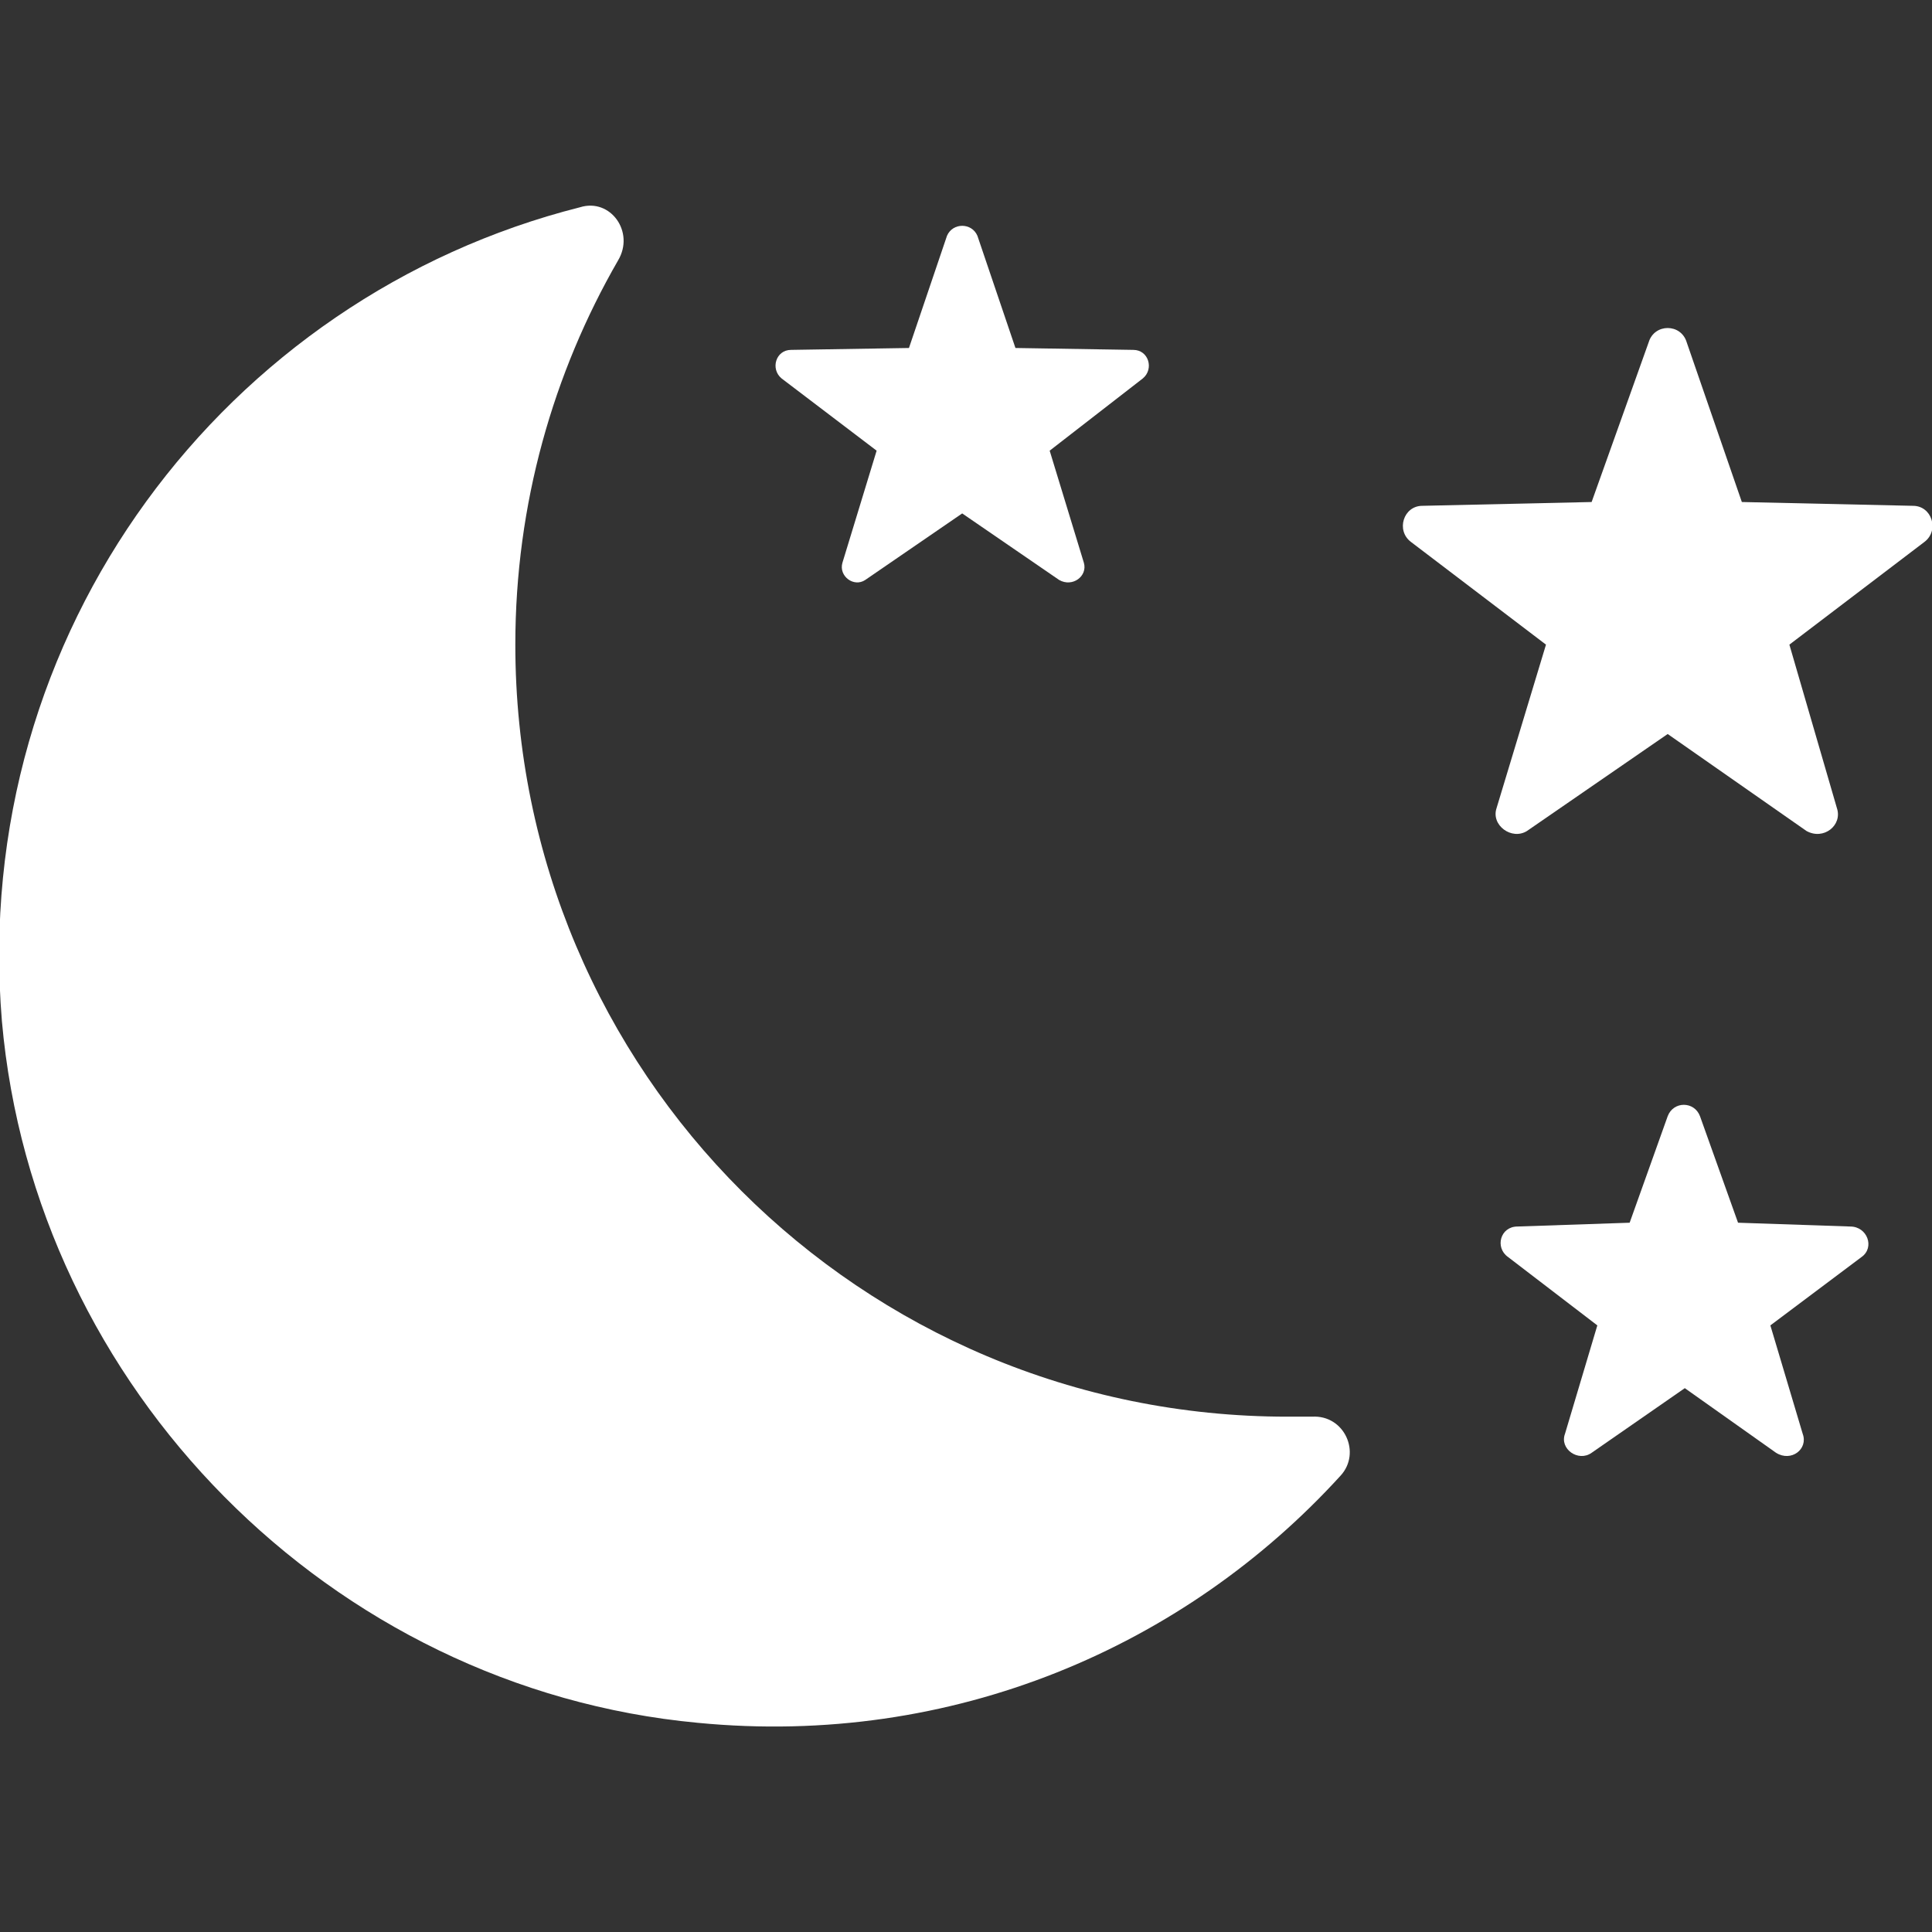
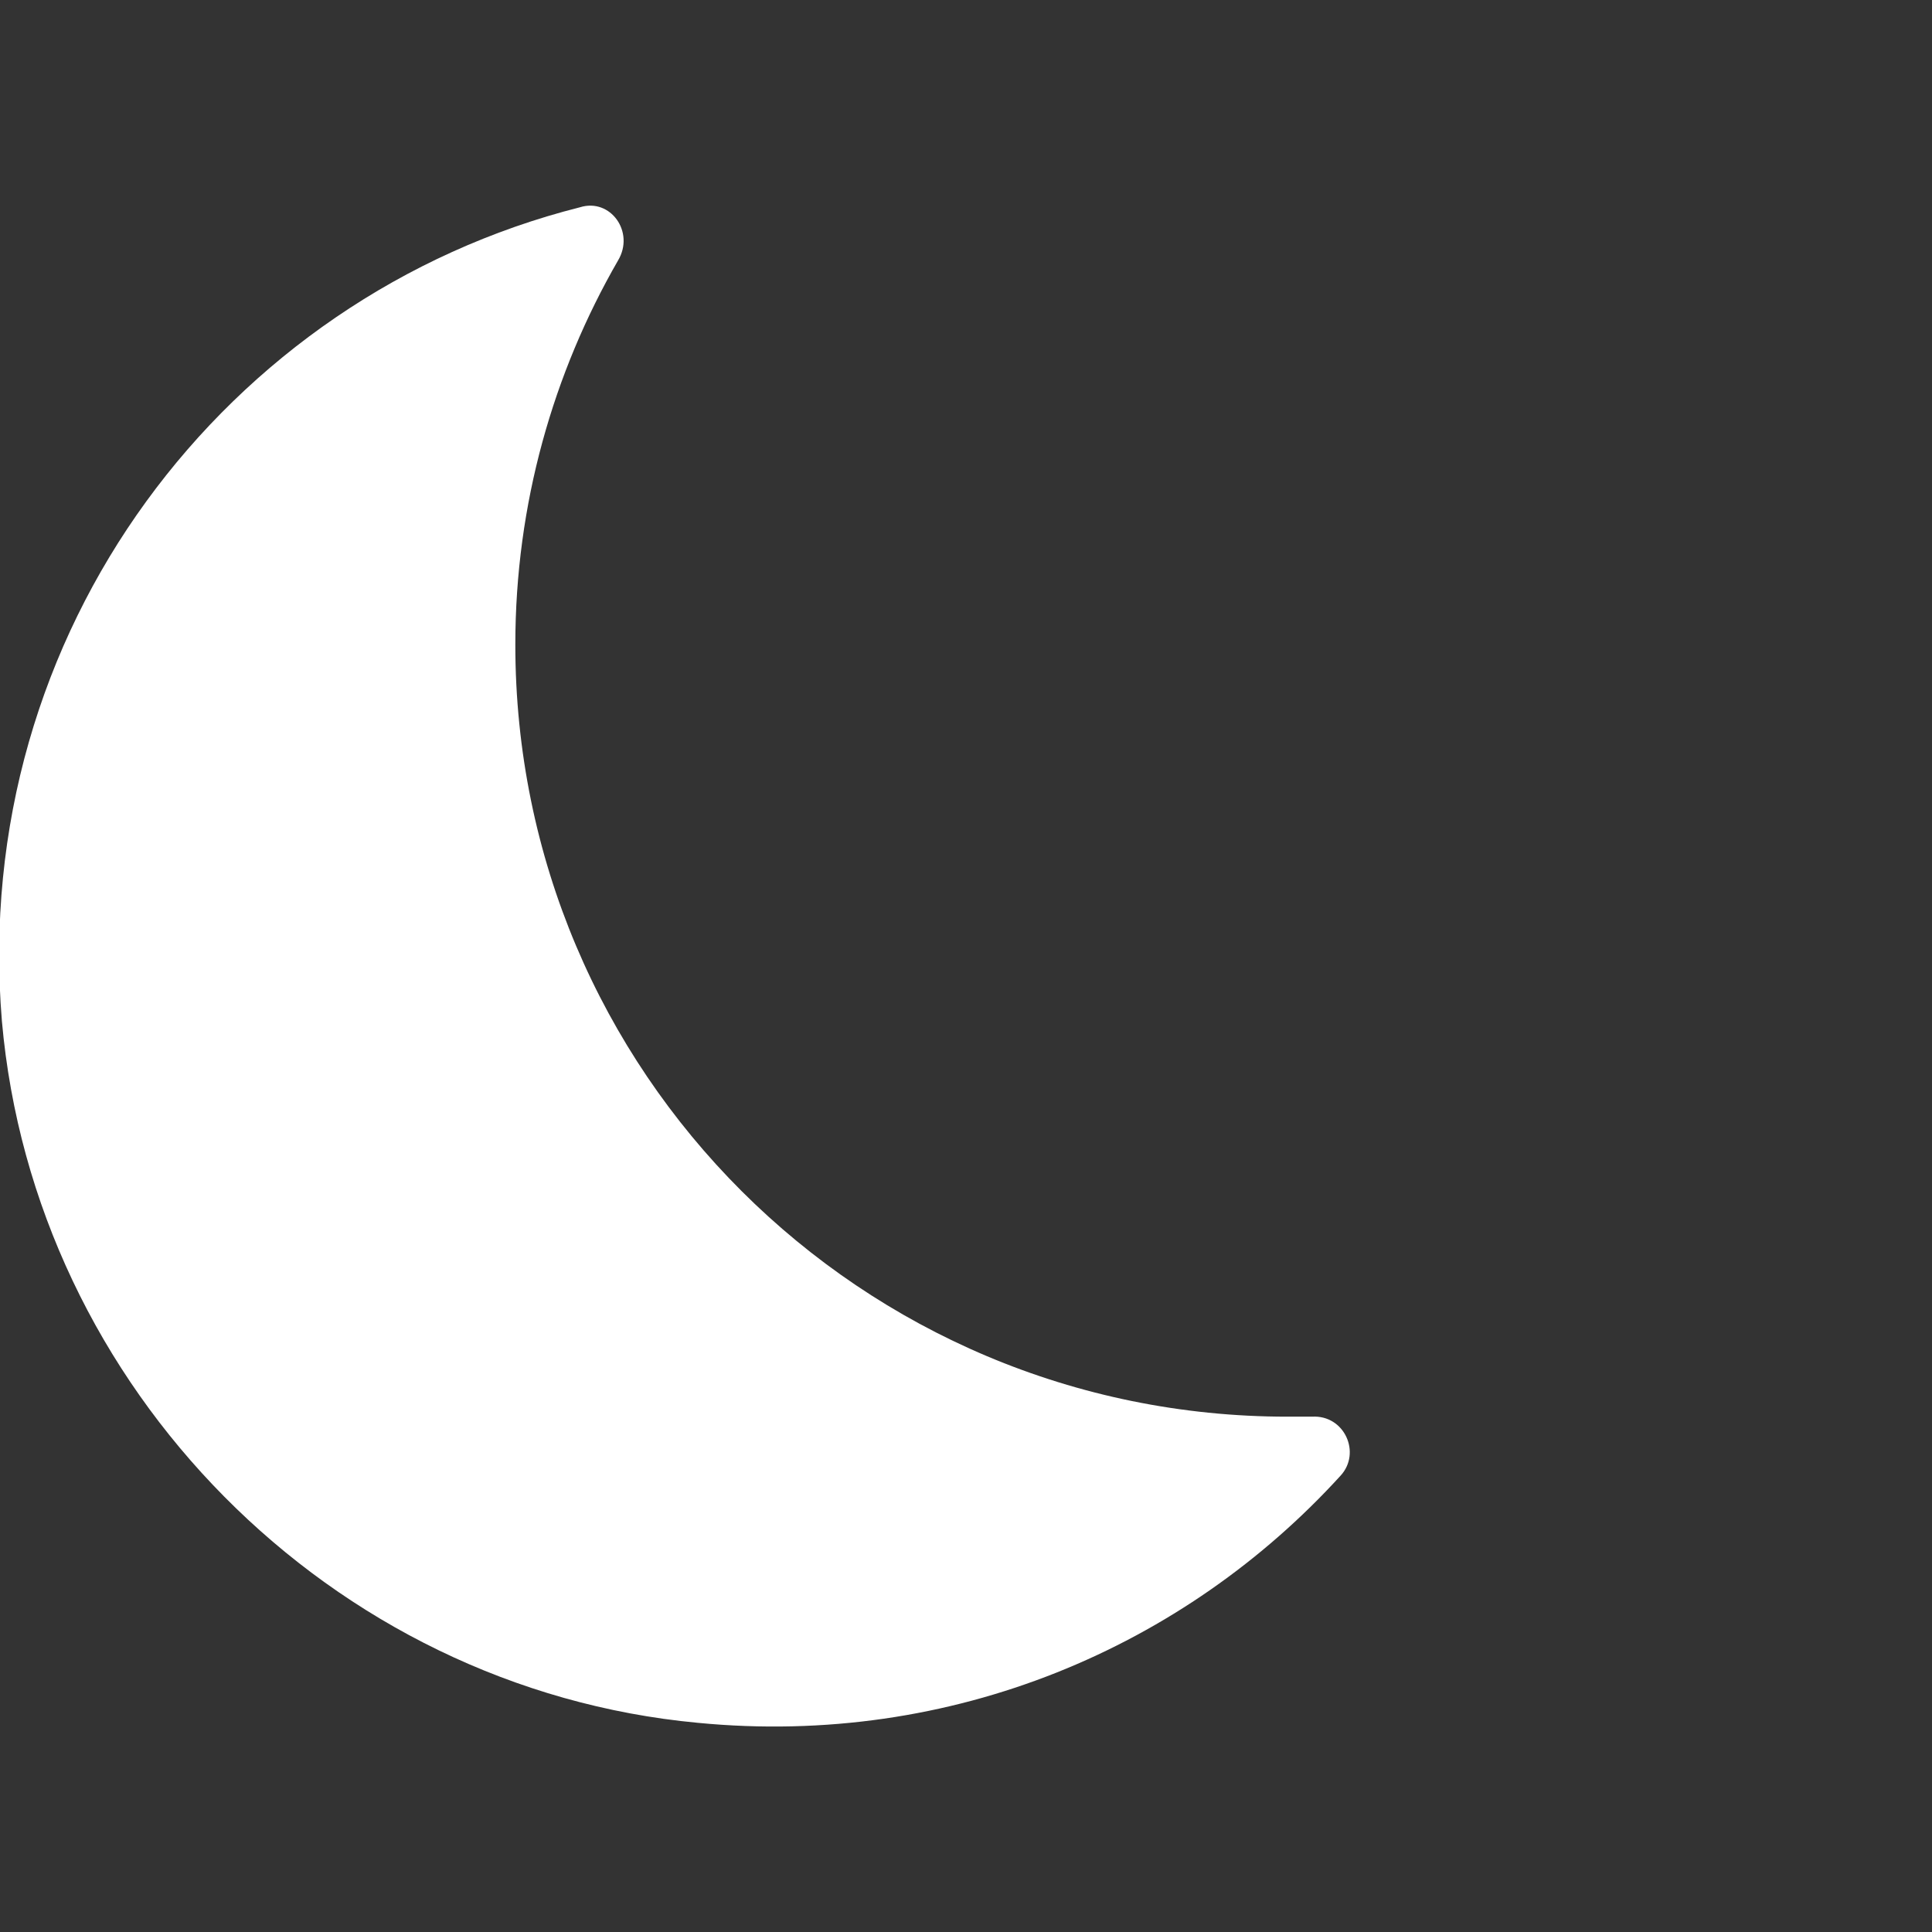
<svg xmlns="http://www.w3.org/2000/svg" xml:space="preserve" width="10.16mm" height="10.16mm" version="1.1" style="shape-rendering:geometricPrecision; text-rendering:geometricPrecision; image-rendering:optimizeQuality; fill-rule:evenodd; clip-rule:evenodd" viewBox="0 0 1016 1016">
  <rect x="0" y="0" width="1016" height="1016" fill="#333333" stroke="none" />
  <defs>
    <style type="text/css">
   
    .fil0 {fill:white}
   
  </style>
  </defs>
  <g id="Ebene_x0020_1">
    <g id="_2301491910896">
      <path class="fil0" d="M271 339c0,-74 20,-143 54,-202 9,-15 -4,-33 -20,-28 -186,47 -321,223 -304,428 17,193 173,351 366,369 134,13 256,-40 338,-130 11,-12 2,-32 -15,-31 -4,0 -8,0 -13,0 -224,0 -406,-181 -406,-406z" />
-       <path class="fil0" d="M514 124l20 59 62 1c8,0 11,10 5,15l-49 38 18 59c2,7 -6,13 -13,9l-51 -35 -51 35c-6,4 -14,-2 -12,-9l18 -59 -50 -38c-6,-5 -3,-15 5,-15l62 -1 20 -59c3,-7 13,-7 16,0z" />
-       <path class="fil0" d="M894 587l20 56 59 2c9,0 13,11 6,16l-48 36 17 57c3,8 -6,15 -14,10l-48 -34 -49 34c-7,5 -17,-2 -14,-10l17 -57 -47 -36c-7,-5 -4,-16 5,-16l59 -2 20 -56c3,-8 14,-8 17,0z" />
-       <path class="fil0" d="M887 180l29 84 90 2c10,0 14,13 6,19l-71 54 25 86c3,9 -7,17 -16,12l-73 -51 -74 51c-8,5 -19,-3 -16,-12l26 -86 -71 -54c-8,-6 -4,-19 6,-19l89 -2 30 -84c3,-10 17,-10 20,0z" />
    </g>
  </g>
</svg>